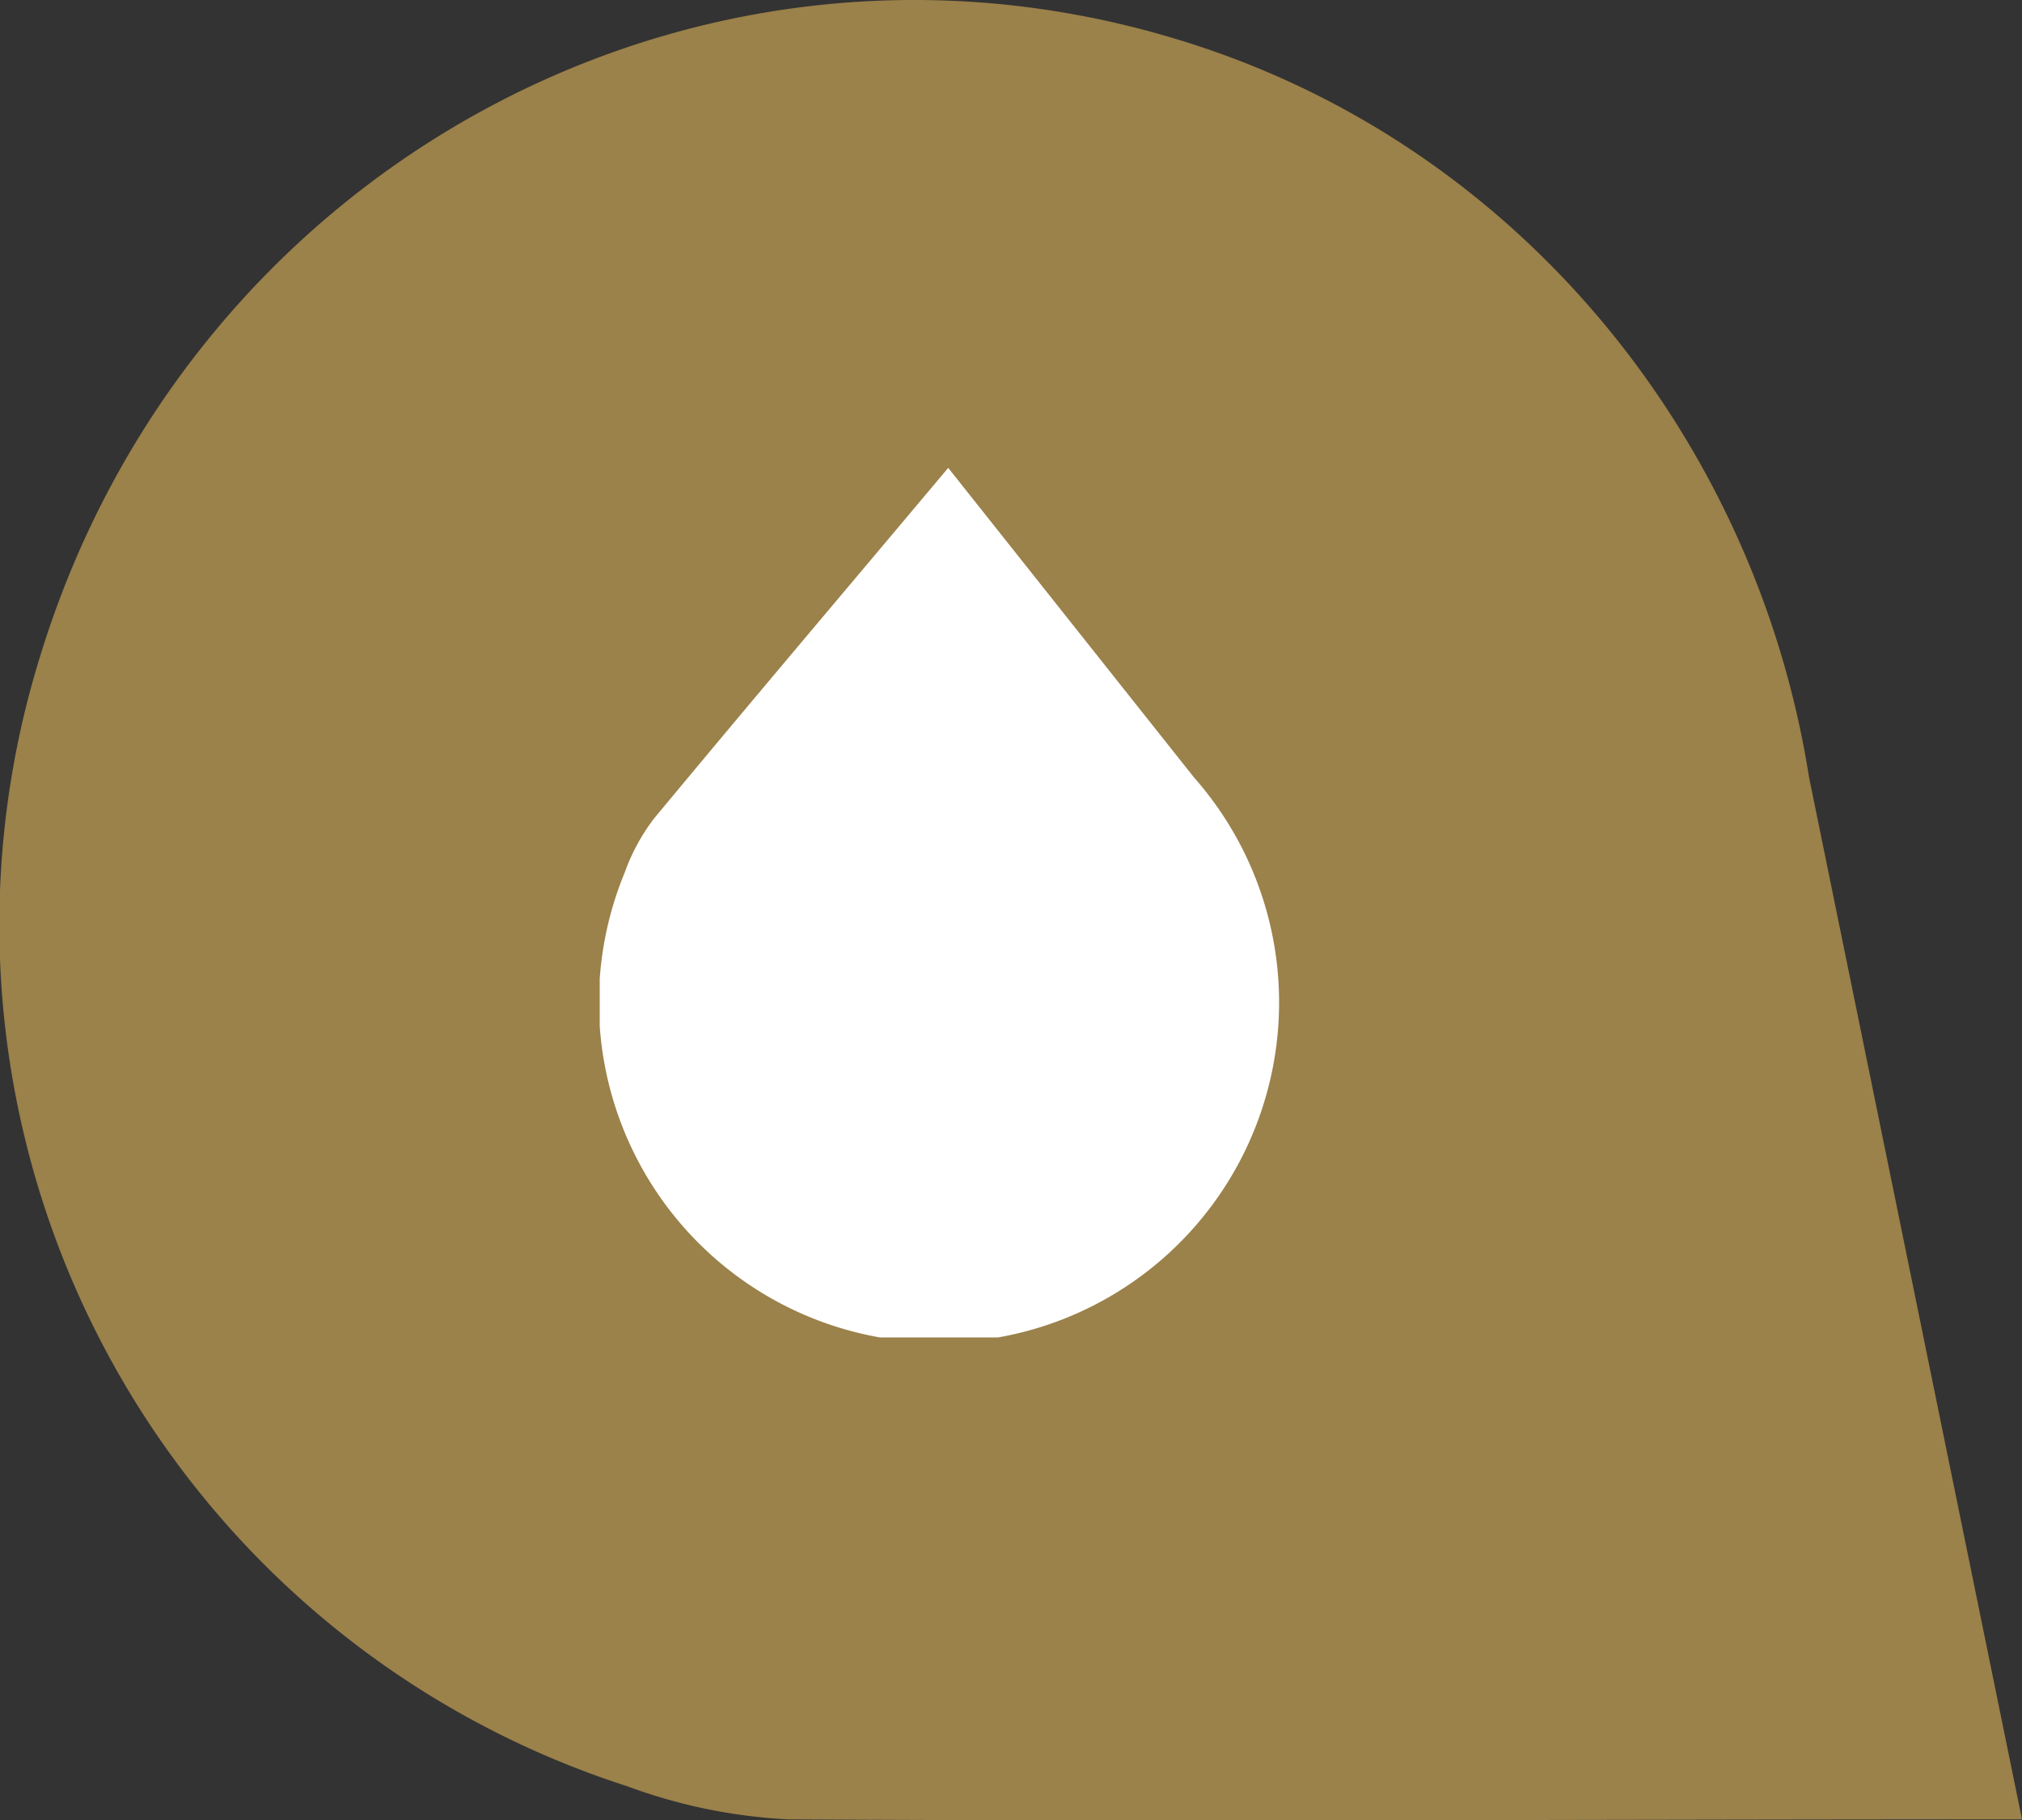
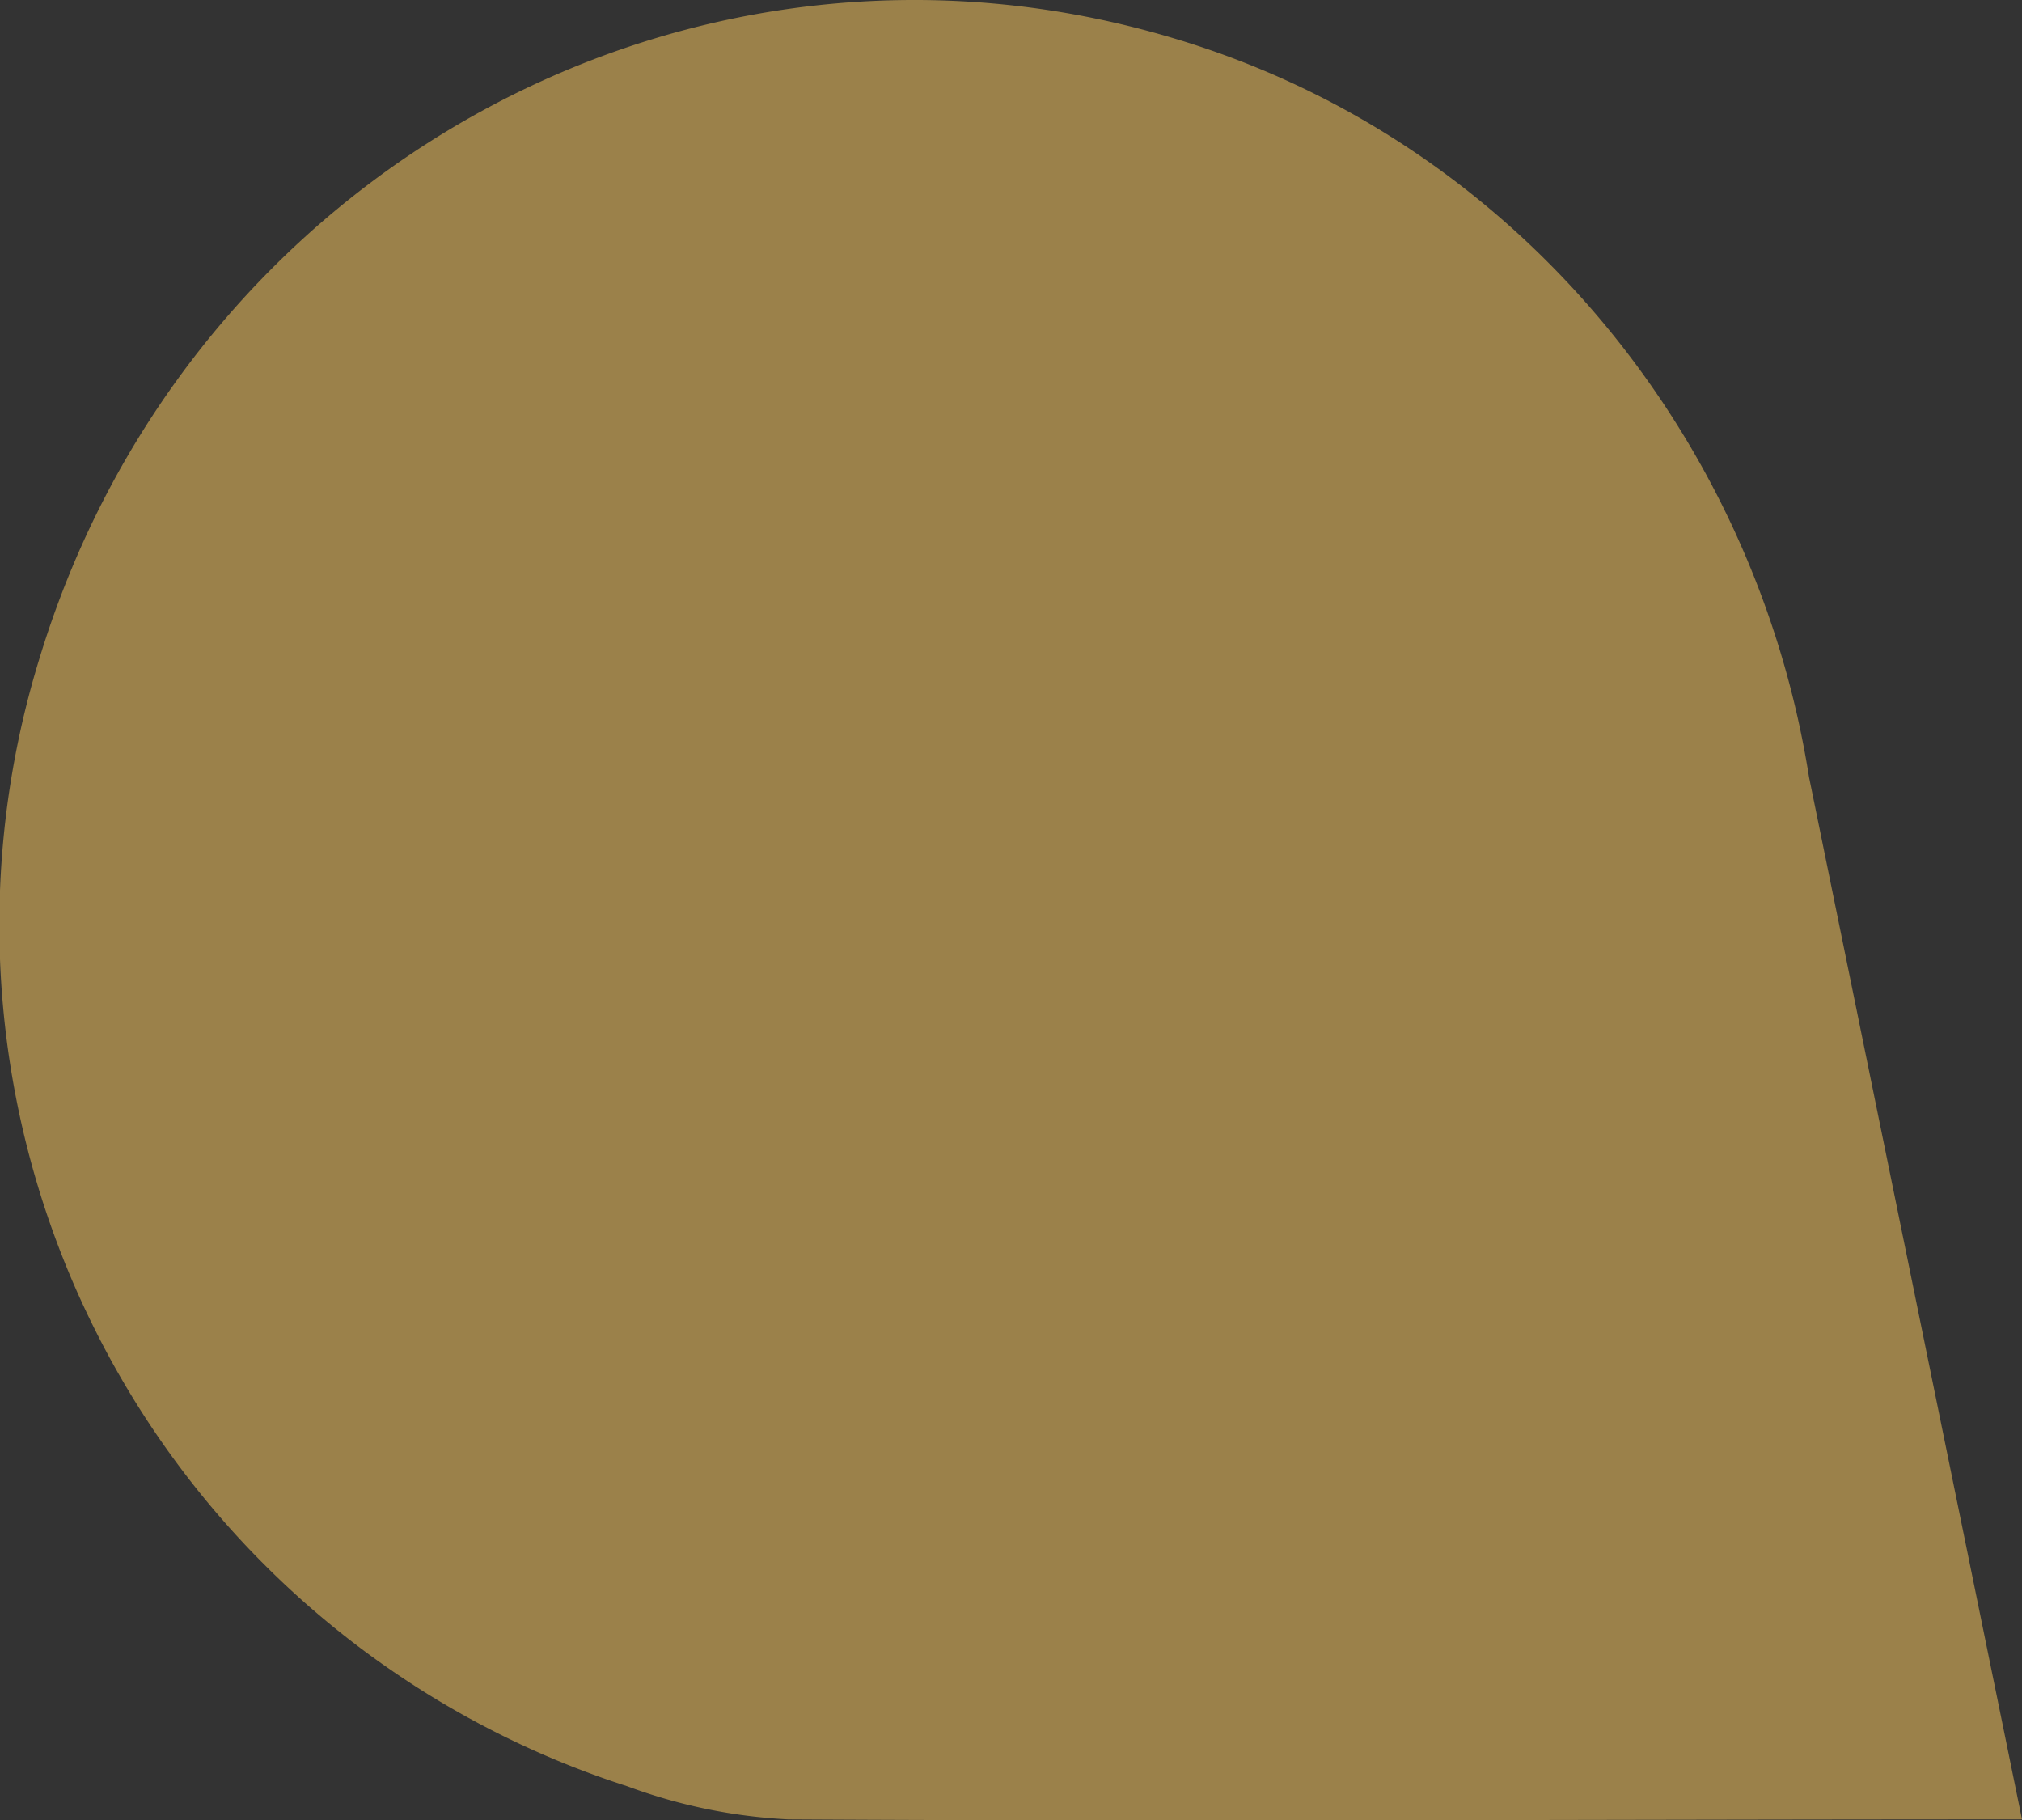
<svg xmlns="http://www.w3.org/2000/svg" width="106.643" height="96" viewBox="0 0 106.643 96">
  <rect x="0" y="0" width="106.643" height="96" fill="#333333" stroke="none" />
  <defs>
    <clipPath id="a">
      <path fill="none" d="M.046 0h106.643v96H.046z" data-name="Rectangle 2094" />
    </clipPath>
    <clipPath id="b">
      <path fill="none" d="M31.676 24.674h35.846v45.859H31.676z" data-name="Rectangle 2095" />
    </clipPath>
  </defs>
  <g data-name="Group 3555">
    <g data-name="Group 3552">
      <g clip-path="url(#a)" data-name="Group 3551" transform="translate(-.046)">
        <path fill="#9b814a" d="M106.689 95.945c-22.6 0-43.71.123-65.067 0a28.5 28.5 0 0 1-8.491-1.745A47.716 47.716 0 0 1 2.157 34.626C10.026 8.9 36.631-5.59 61.978 2.028c18.089 5.4 30.665 21.108 33.478 38.951Z" data-name="Path 9363" />
      </g>
    </g>
    <g data-name="Group 3554">
      <g clip-path="url(#b)" data-name="Group 3553" transform="translate(-.046)">
-         <path fill="#fff" d="M50.056 24.673C44.66 31.1 39.585 37.081 34.521 43.188a10.6 10.6 0 0 0-1.531 2.835 17.937 17.937 0 1 0 30.025-5.03Z" data-name="Path 9364" />
-       </g>
+         </g>
    </g>
  </g>
</svg>